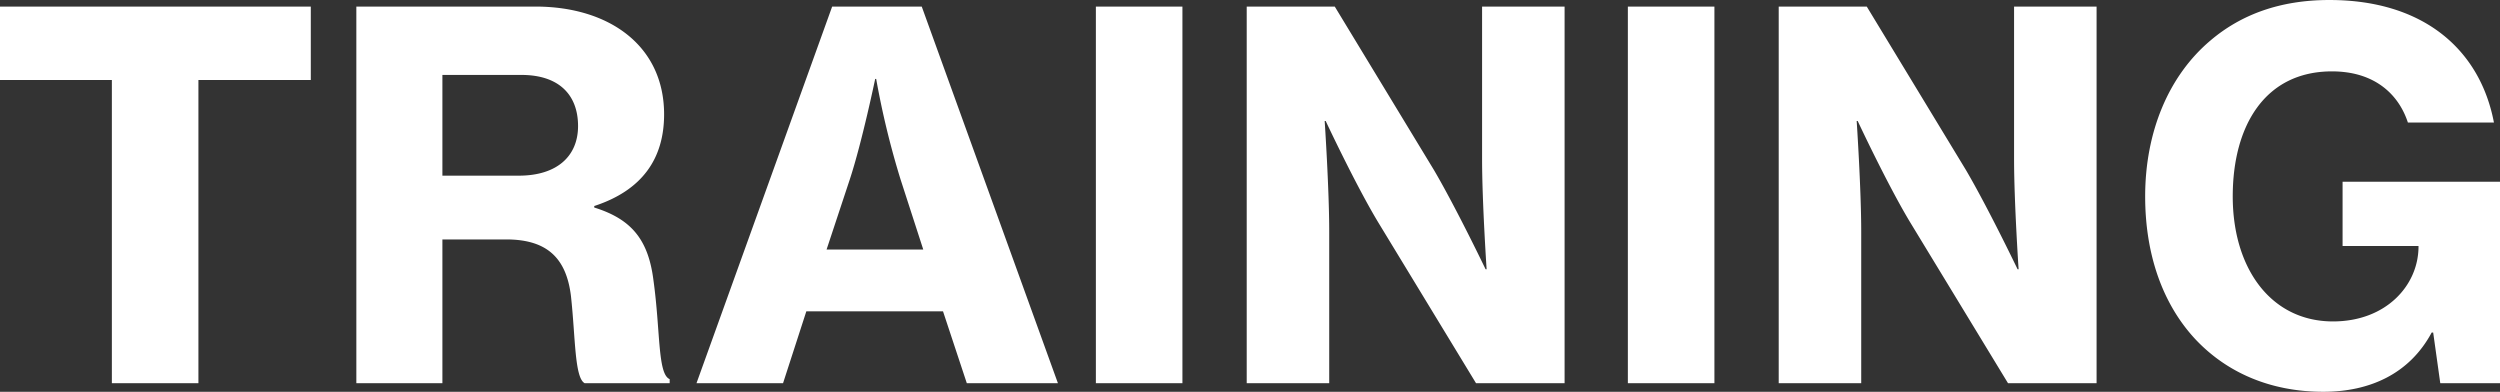
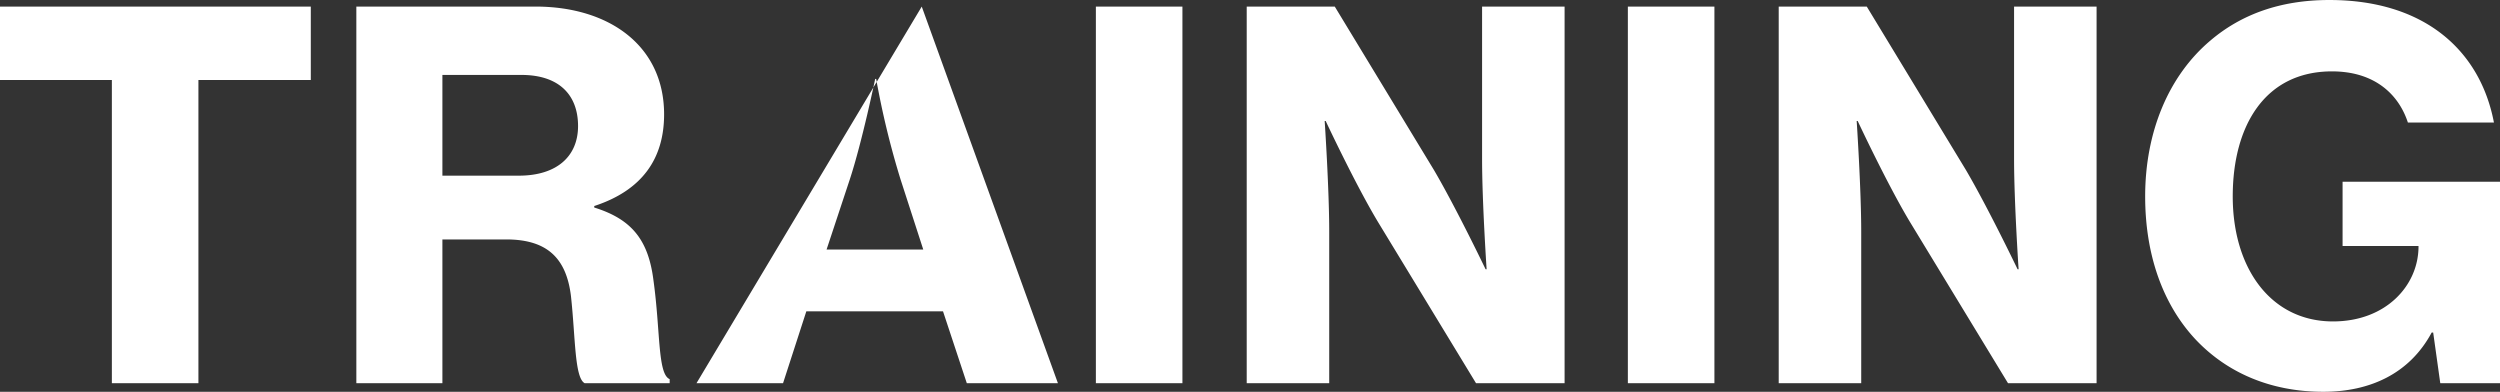
<svg xmlns="http://www.w3.org/2000/svg" height="120.744" viewBox="0 0 770.484 120.744" width="770.484">
  <rect x="0" y="0" width="770.484" height="120.744" fill="#333333" stroke="none" />
-   <path d="m4.212-93.444h34.476v93.444h26.676v-93.444h34.636v-22.62h-95.788zm109.824 93.444h26.52v-44.3h19.656c12.792 0 18.564 5.928 19.968 17.472 1.4 12.792 1.092 25.116 4.212 26.832h26.208v-1.252c-3.744-1.56-2.808-14.664-4.992-30.42-1.56-12.48-6.708-18.876-18.252-22.464v-.468c14.82-4.836 21.528-14.664 21.528-28.236 0-21.216-17-33.228-39.624-33.228h-55.224zm26.52-95h24.336c11.7 0 17.472 6.24 17.472 15.756 0 9.2-6.4 15.288-18.252 15.288h-23.556zm78.312 95h26.676l7.176-22.152h42.12l7.332 22.152h28.08l-41.964-116.064h-27.612zm47.268-62.868c3.744-11.388 7.8-30.888 7.8-30.888h.312a258.574 258.574 0 0 0 7.488 30.888l7.02 21.684h-29.8zm75.816 62.868h26.676v-116.064h-26.676zm46.488 0h25.428v-46.644c0-13.26-1.4-34.164-1.4-34.164h.312s9.048 19.344 16.068 31.044l30.26 49.764h27.3v-116.064h-25.428v46.956c0 13.26 1.4 34.008 1.4 34.008h-.312s-9.048-18.876-15.912-30.576l-30.576-50.388h-27.14zm117.468 0h26.676v-116.064h-26.676zm46.492 0h25.428v-46.644c0-13.26-1.4-34.164-1.4-34.164h.312s9.04 19.344 16.06 31.044l30.264 49.764h27.3v-116.064h-25.428v46.956c0 13.26 1.4 34.008 1.4 34.008h-.312s-9.048-18.876-15.912-30.576l-30.572-50.388h-27.14zm203.888 0h18.412v-62.088h-48.52v19.812h23.4v.468c-.156 11.7-9.984 22.776-26.364 22.776-19.032 0-30.888-16.224-30.888-38.532 0-21.84 9.984-38.532 30.576-38.532 13.26 0 20.592 7.176 23.4 15.756h26.52c-4.212-22.152-21.372-37.752-50.7-37.752-15.288 0-27.3 4.524-36.66 12.48-12.948 10.92-20.124 28.236-20.124 48.048 0 17.784 5.3 33.072 15.444 43.992 9.516 10.14 22.932 16.224 39.468 16.224 14.2 0 26.52-5.46 33.384-18.252h.468z" fill="#fff" transform="translate(-4.212 118.092)" />
+   <path d="m4.212-93.444h34.476v93.444h26.676v-93.444h34.636v-22.62h-95.788zm109.824 93.444h26.52v-44.3h19.656c12.792 0 18.564 5.928 19.968 17.472 1.4 12.792 1.092 25.116 4.212 26.832h26.208v-1.252c-3.744-1.56-2.808-14.664-4.992-30.42-1.56-12.48-6.708-18.876-18.252-22.464v-.468c14.82-4.836 21.528-14.664 21.528-28.236 0-21.216-17-33.228-39.624-33.228h-55.224zm26.52-95h24.336c11.7 0 17.472 6.24 17.472 15.756 0 9.2-6.4 15.288-18.252 15.288h-23.556zm78.312 95h26.676l7.176-22.152h42.12l7.332 22.152h28.08l-41.964-116.064zm47.268-62.868c3.744-11.388 7.8-30.888 7.8-30.888h.312a258.574 258.574 0 0 0 7.488 30.888l7.02 21.684h-29.8zm75.816 62.868h26.676v-116.064h-26.676zm46.488 0h25.428v-46.644c0-13.26-1.4-34.164-1.4-34.164h.312s9.048 19.344 16.068 31.044l30.26 49.764h27.3v-116.064h-25.428v46.956c0 13.26 1.4 34.008 1.4 34.008h-.312s-9.048-18.876-15.912-30.576l-30.576-50.388h-27.14zm117.468 0h26.676v-116.064h-26.676zm46.492 0h25.428v-46.644c0-13.26-1.4-34.164-1.4-34.164h.312s9.04 19.344 16.06 31.044l30.264 49.764h27.3v-116.064h-25.428v46.956c0 13.26 1.4 34.008 1.4 34.008h-.312s-9.048-18.876-15.912-30.576l-30.572-50.388h-27.14zm203.888 0h18.412v-62.088h-48.52v19.812h23.4v.468c-.156 11.7-9.984 22.776-26.364 22.776-19.032 0-30.888-16.224-30.888-38.532 0-21.84 9.984-38.532 30.576-38.532 13.26 0 20.592 7.176 23.4 15.756h26.52c-4.212-22.152-21.372-37.752-50.7-37.752-15.288 0-27.3 4.524-36.66 12.48-12.948 10.92-20.124 28.236-20.124 48.048 0 17.784 5.3 33.072 15.444 43.992 9.516 10.14 22.932 16.224 39.468 16.224 14.2 0 26.52-5.46 33.384-18.252h.468z" fill="#fff" transform="translate(-4.212 118.092)" />
</svg>